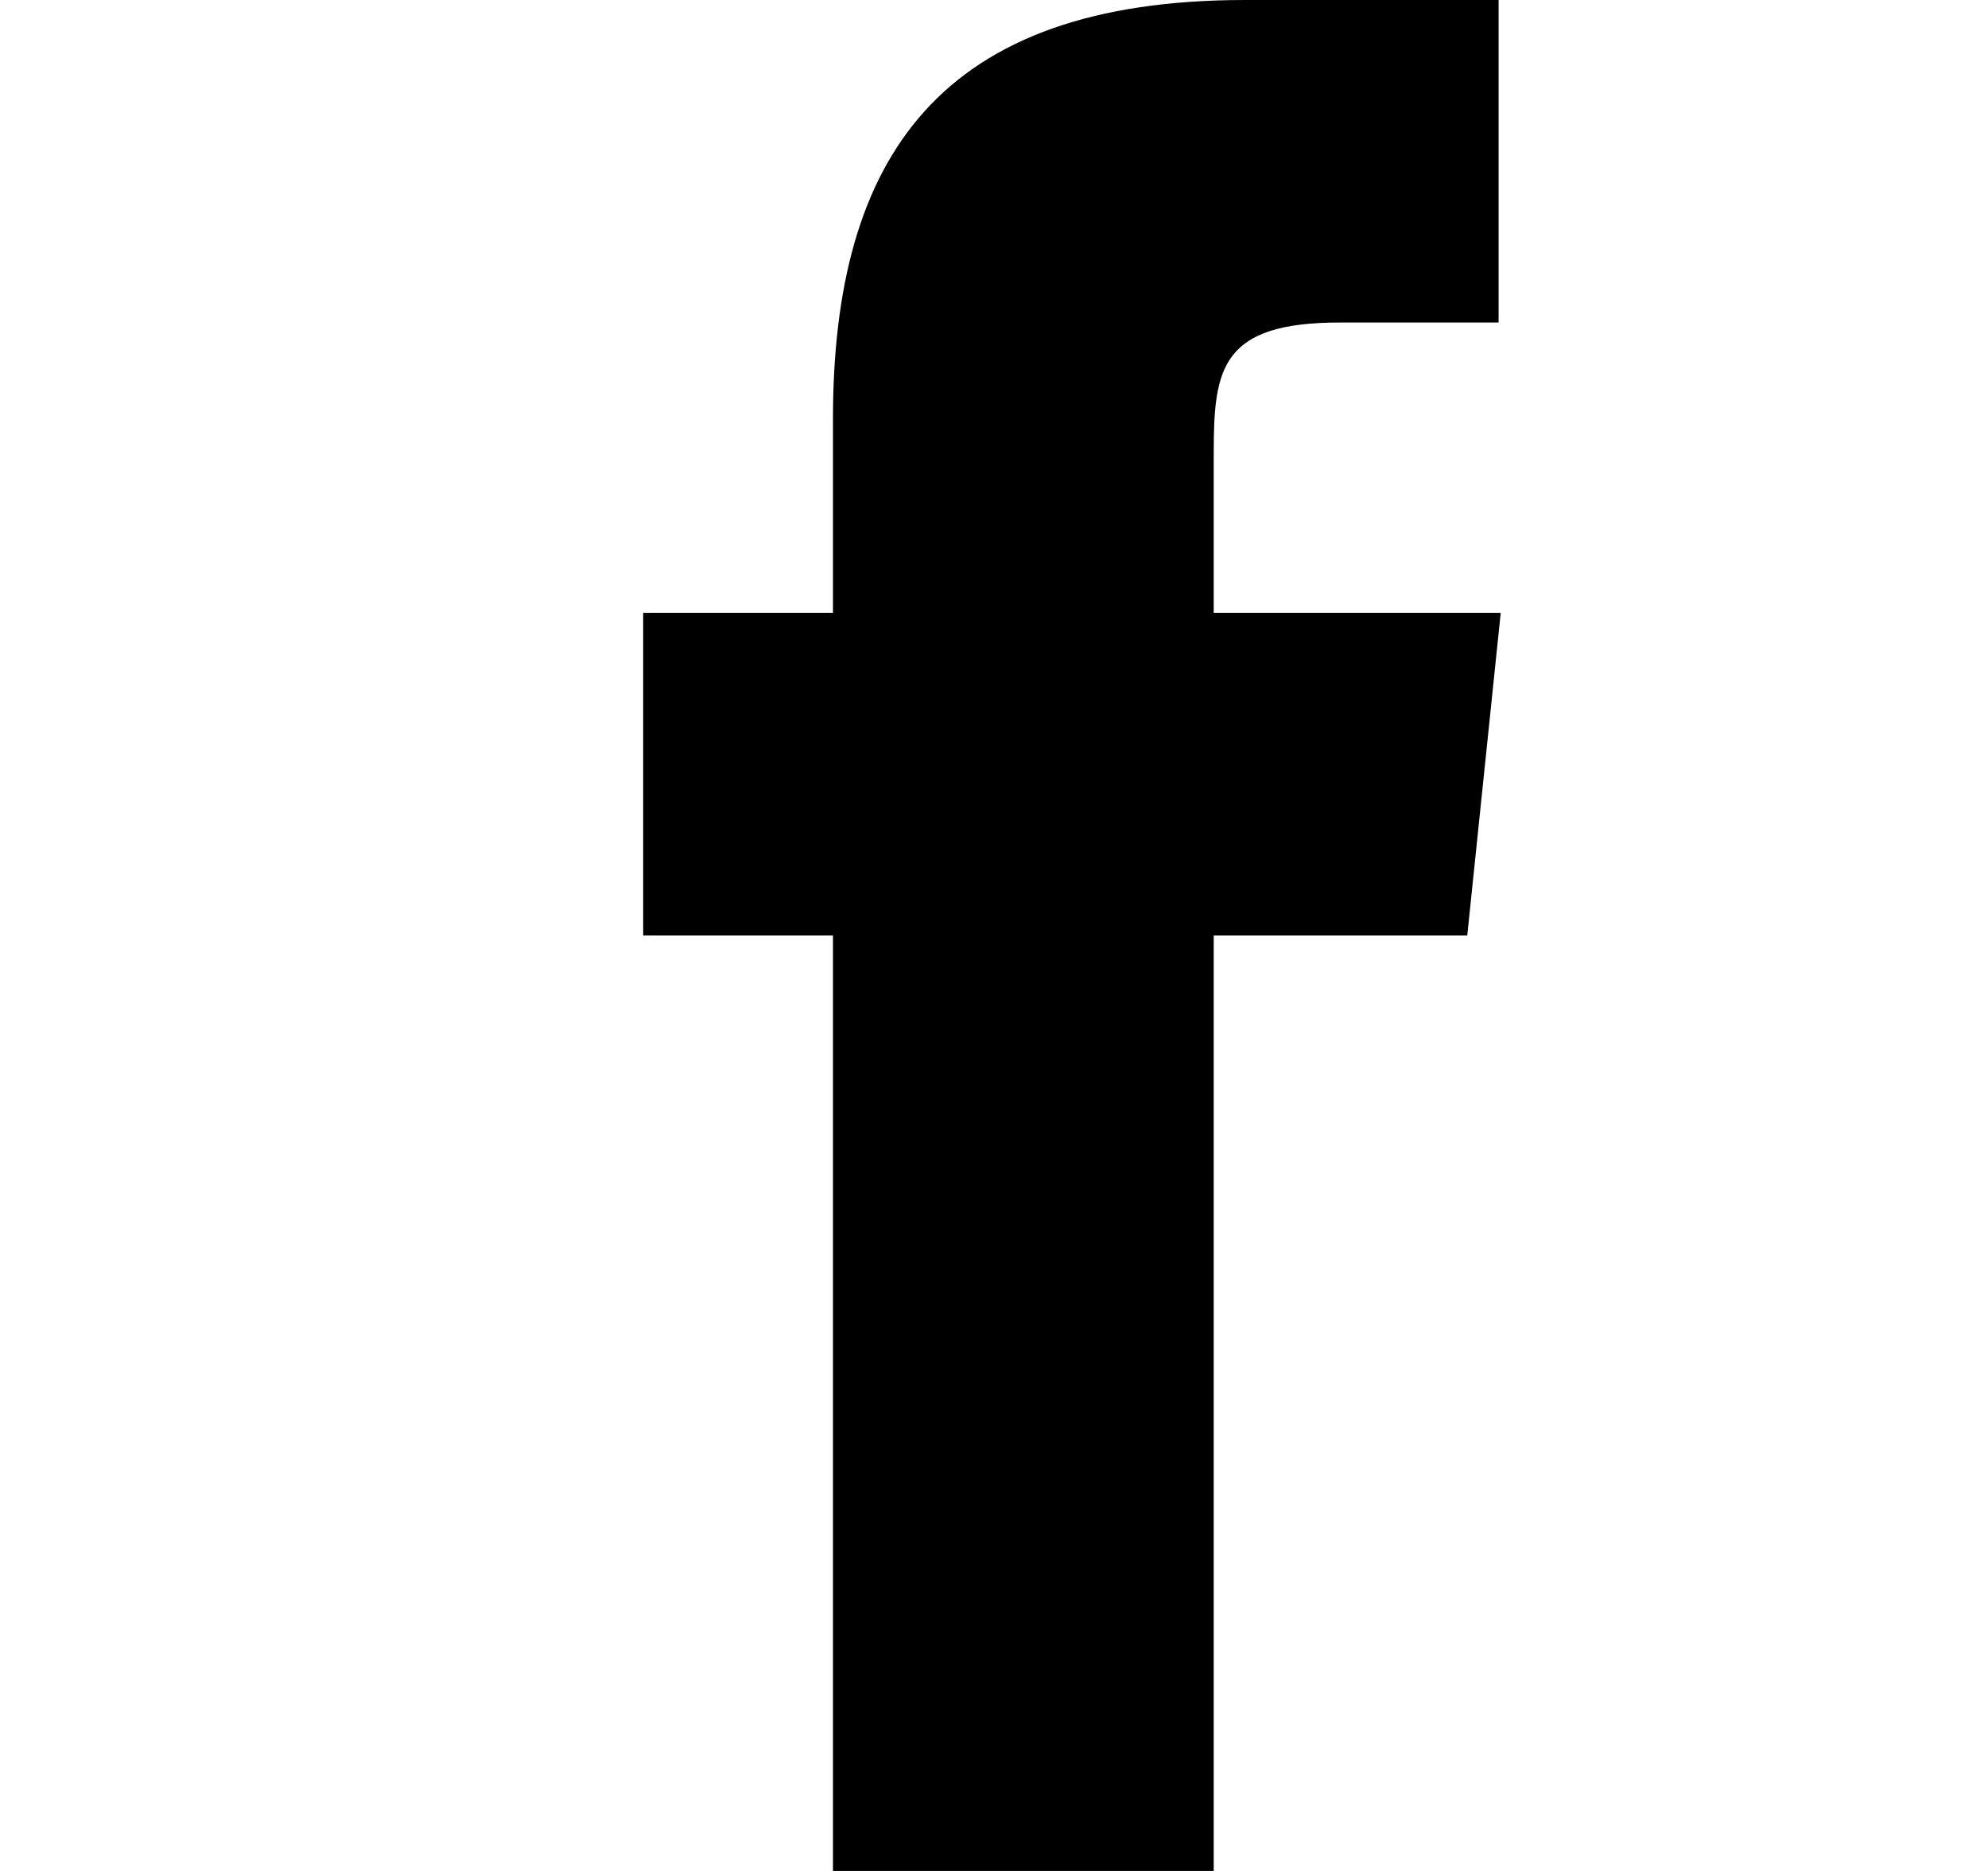
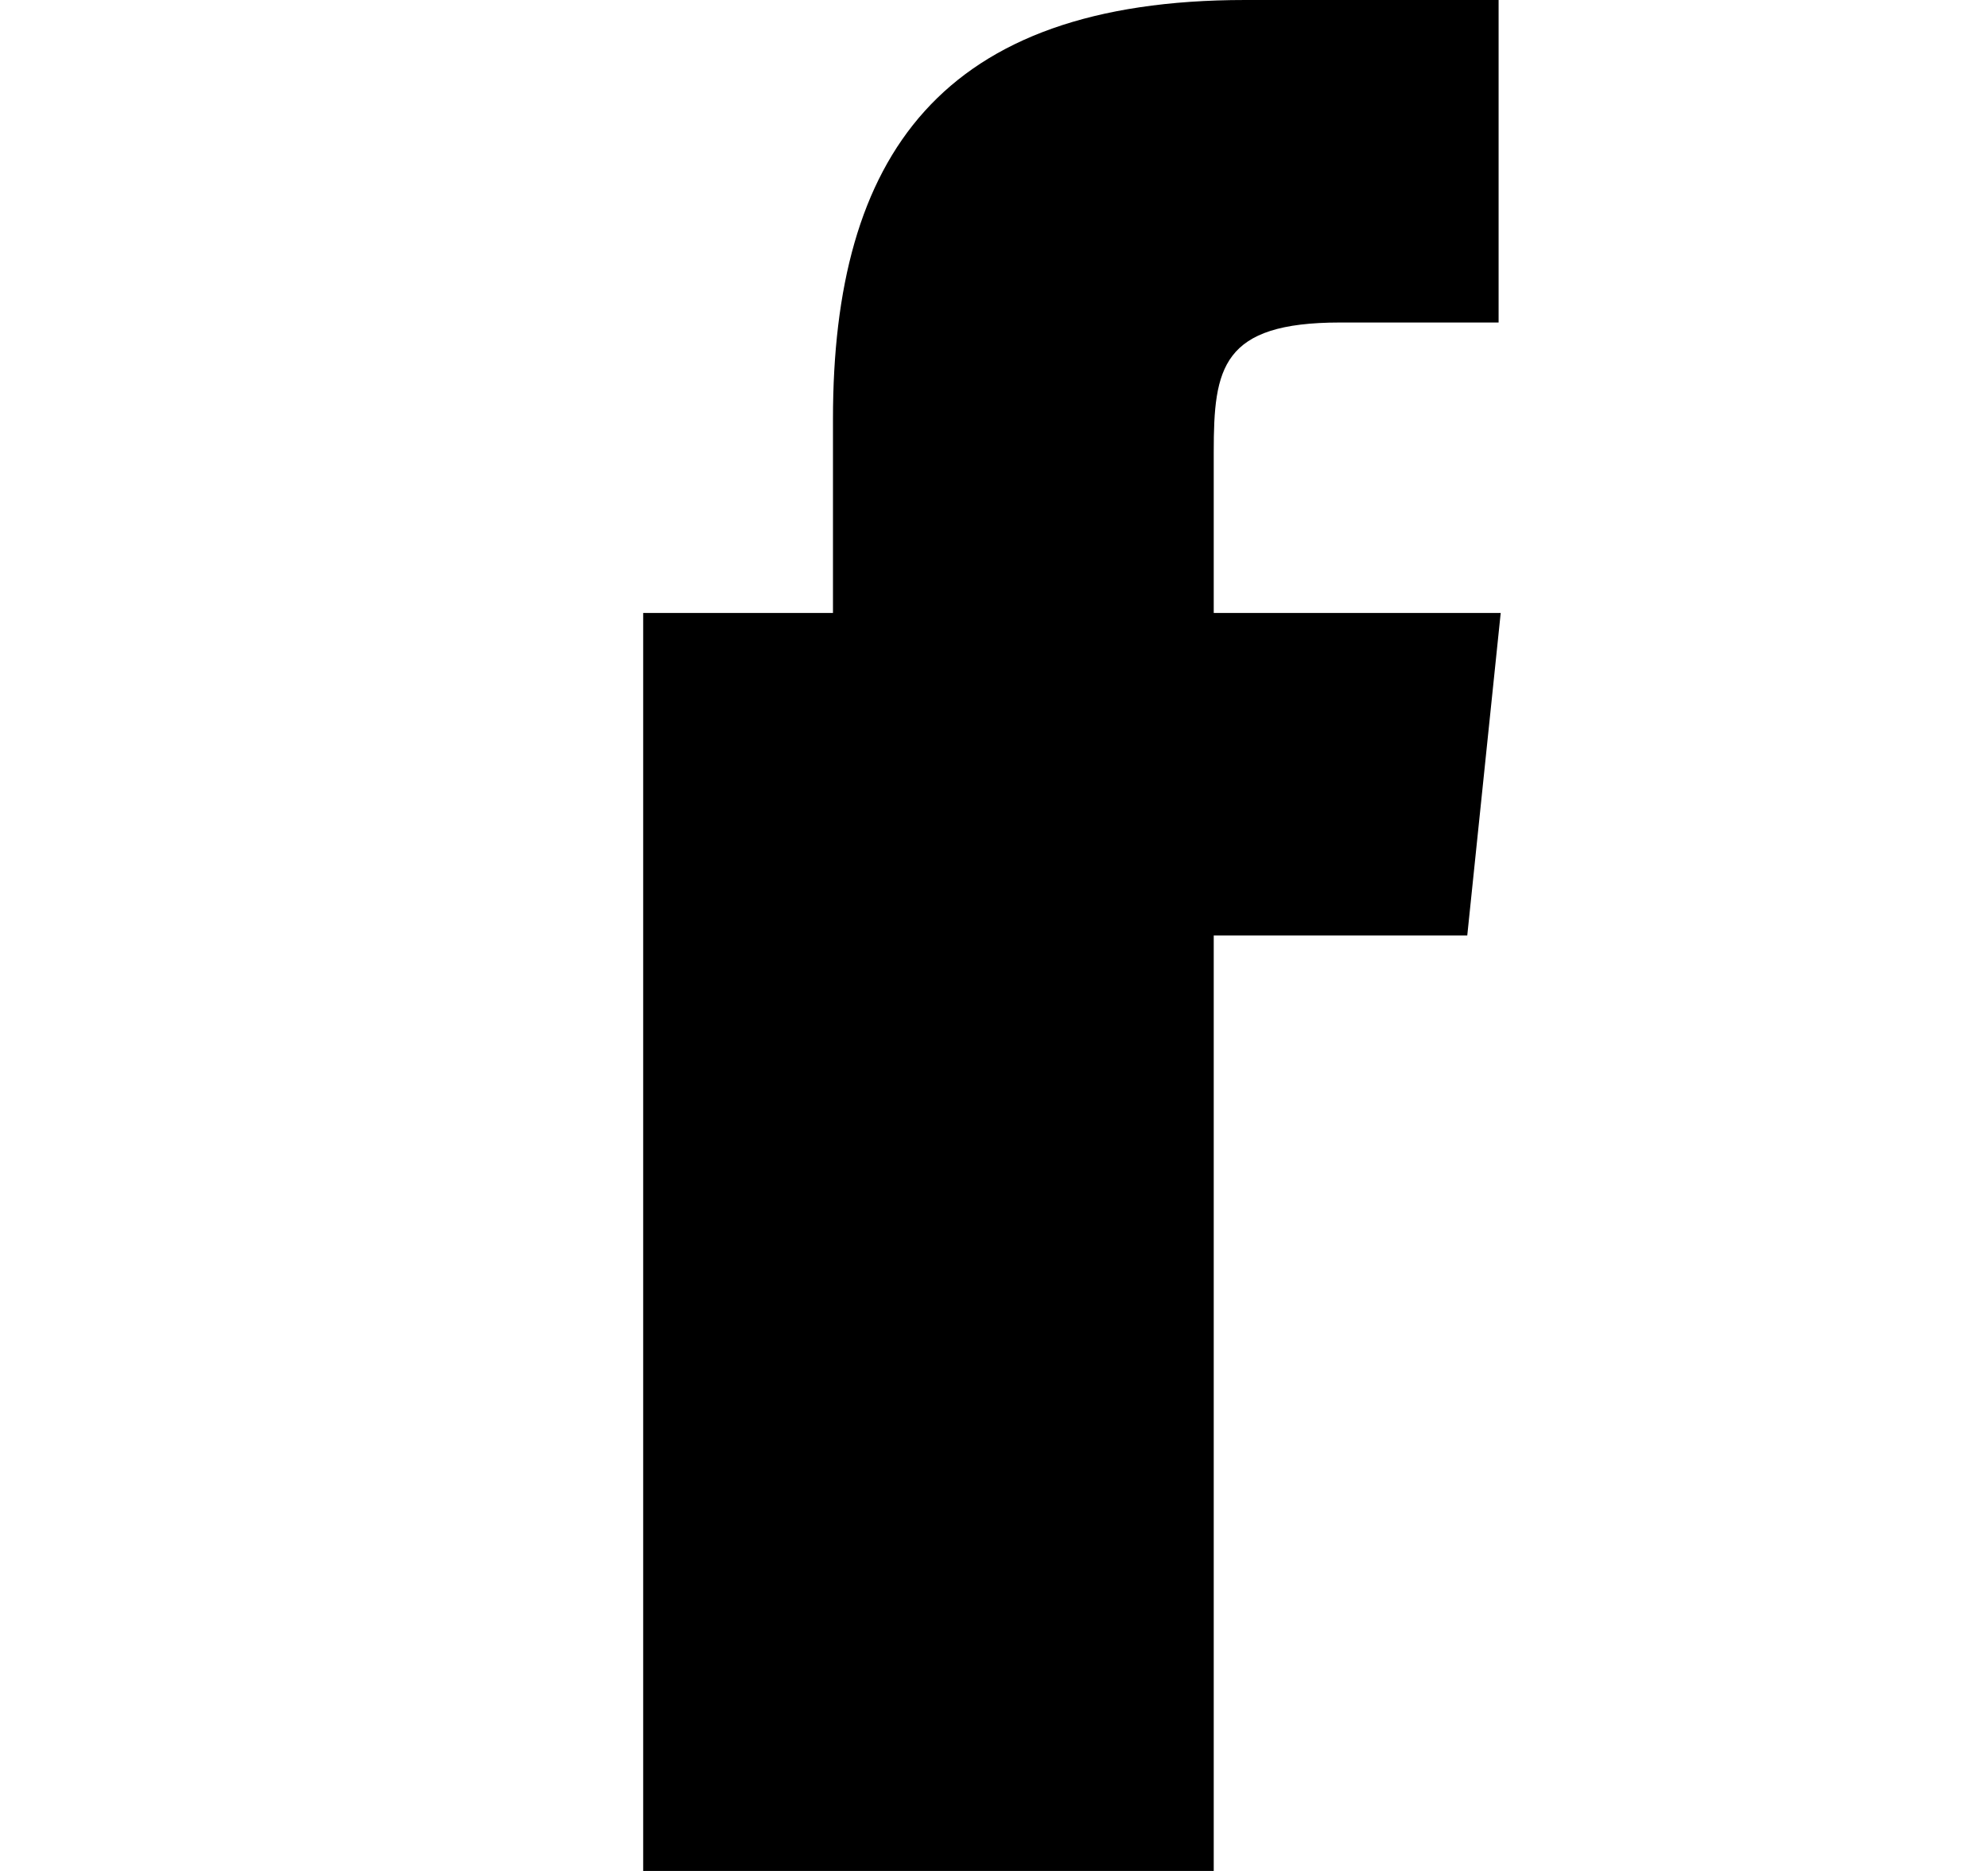
<svg xmlns="http://www.w3.org/2000/svg" width="17" height="16" viewBox="0 0 17 16" fill="none">
-   <path d="M12.833 5.242L12.547 8H10.379V16H7.123V8H5.5V5.242H7.123V3.582C7.123 1.339 8.04 0 10.648 0H12.815V2.758H11.459C10.447 2.758 10.379 3.146 10.379 3.864V5.242H12.833Z" fill="currentColor" />
+   <path d="M12.833 5.242L12.547 8H10.379V16H7.123H5.5V5.242H7.123V3.582C7.123 1.339 8.04 0 10.648 0H12.815V2.758H11.459C10.447 2.758 10.379 3.146 10.379 3.864V5.242H12.833Z" fill="currentColor" />
</svg>